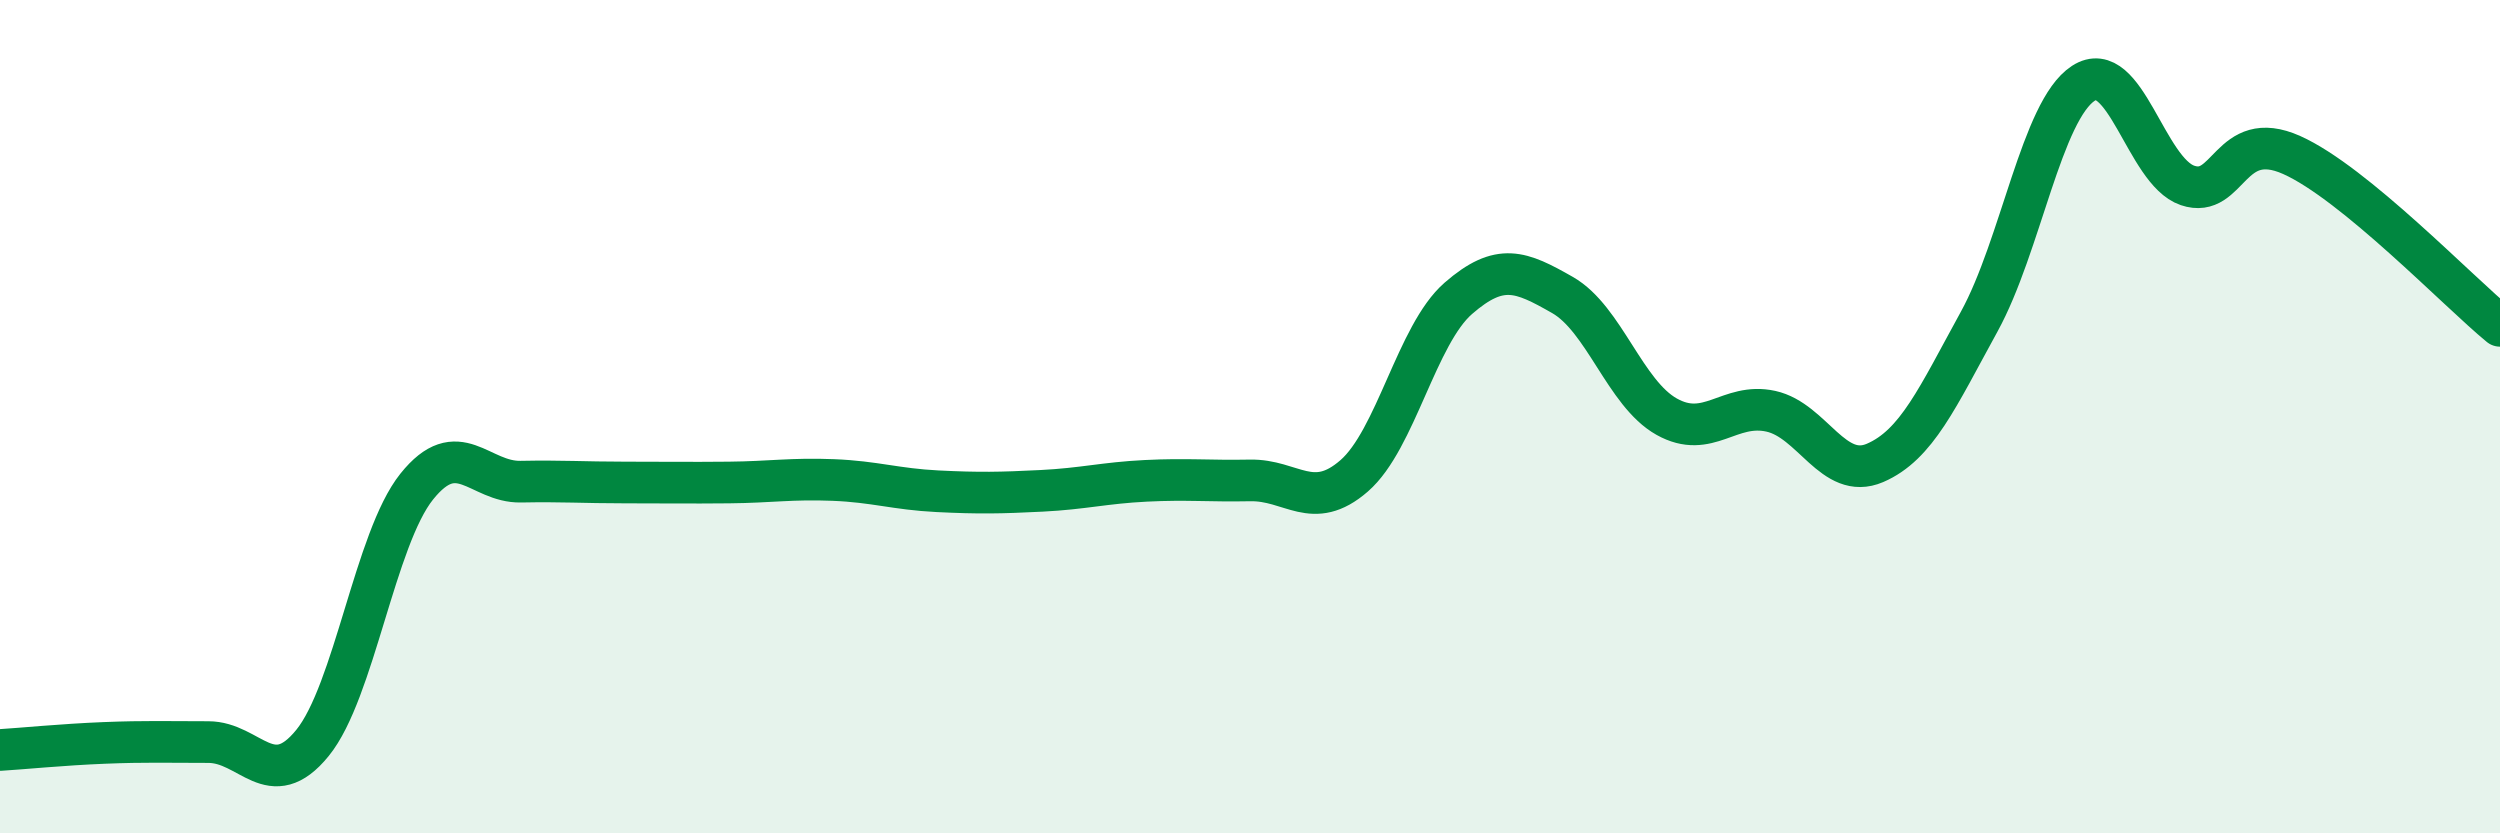
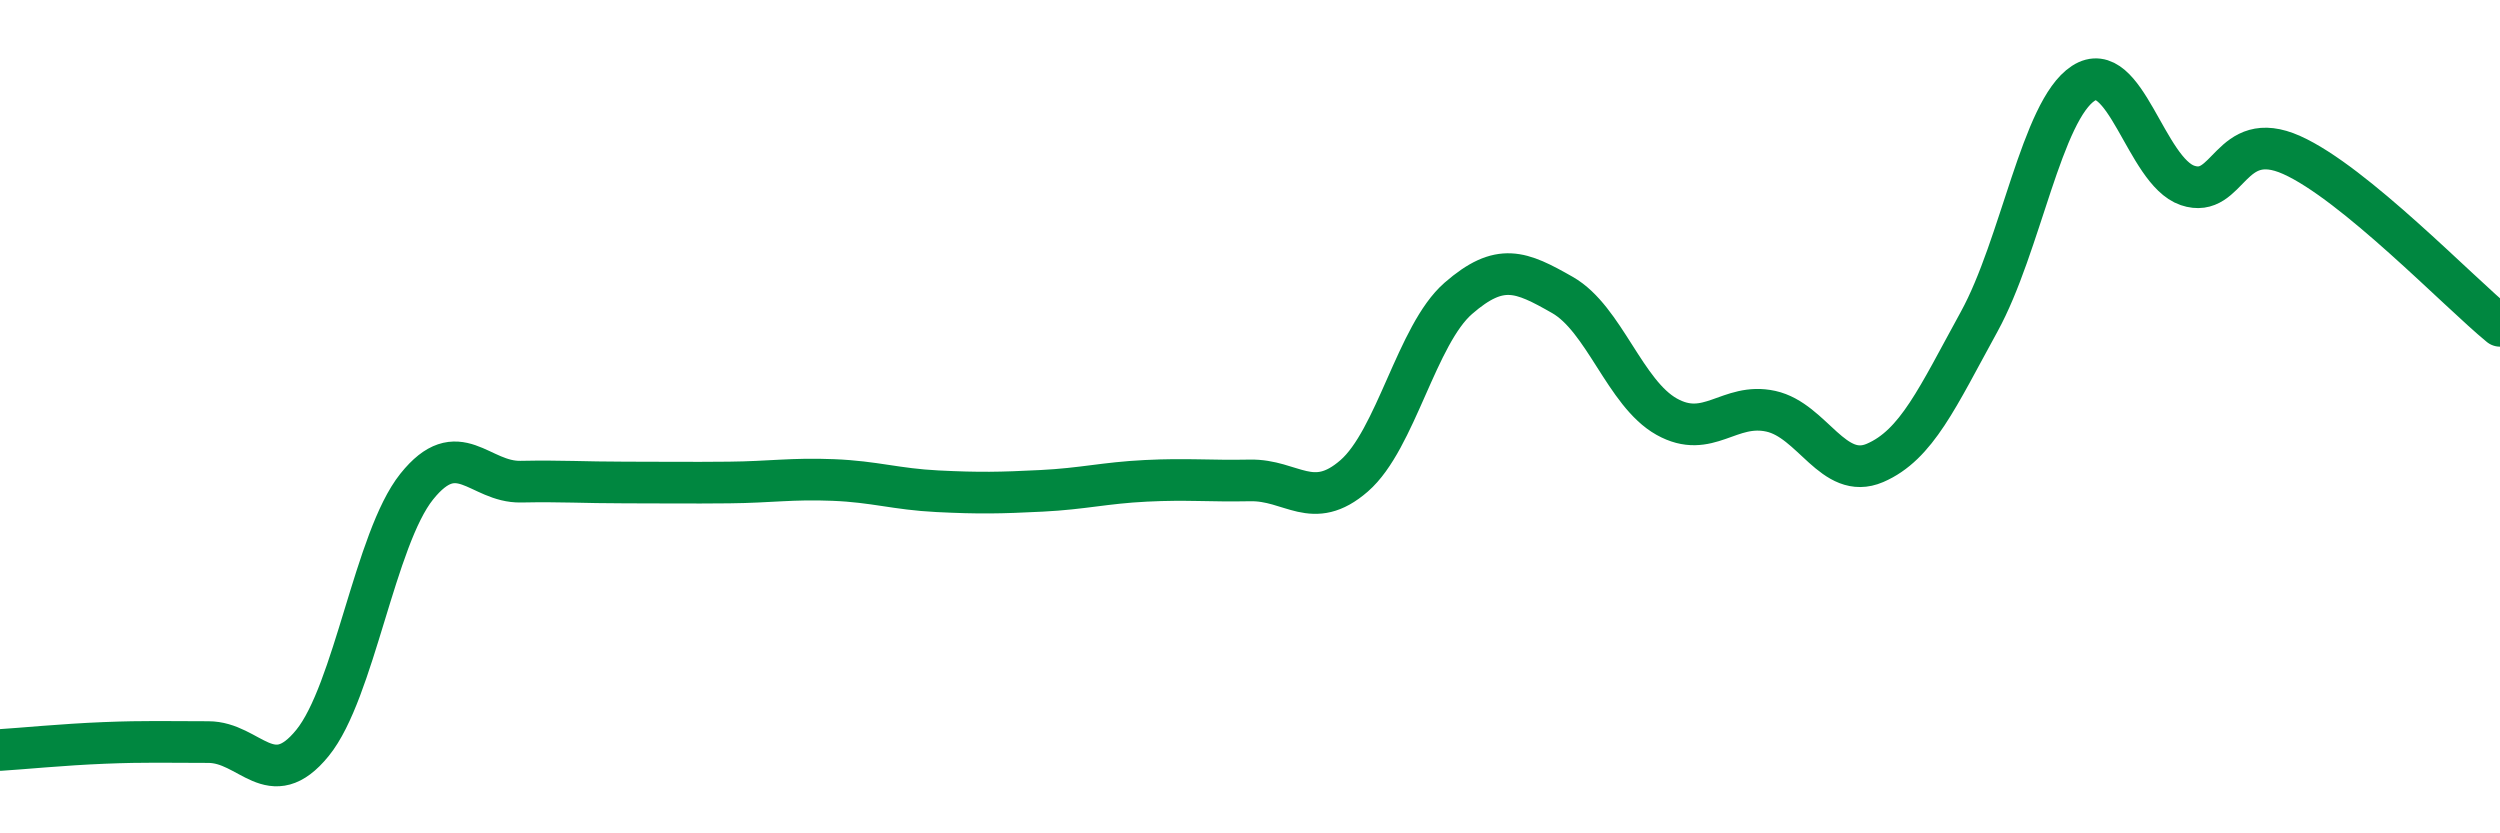
<svg xmlns="http://www.w3.org/2000/svg" width="60" height="20" viewBox="0 0 60 20">
-   <path d="M 0,18 C 0.5,17.97 1.5,17.87 2.5,17.83 C 3.5,17.79 4,17.81 5,17.81 C 6,17.81 6.5,19.06 7.5,17.83 C 8.5,16.6 9,12.93 10,11.68 C 11,10.43 11.5,11.58 12.5,11.56 C 13.5,11.54 14,11.58 15,11.58 C 16,11.58 16.5,11.59 17.5,11.58 C 18.5,11.57 19,11.48 20,11.52 C 21,11.56 21.5,11.74 22.5,11.79 C 23.5,11.84 24,11.83 25,11.78 C 26,11.73 26.5,11.59 27.5,11.54 C 28.5,11.49 29,11.55 30,11.53 C 31,11.51 31.5,12.29 32.5,11.42 C 33.5,10.55 34,8.03 35,7.16 C 36,6.29 36.5,6.51 37.5,7.08 C 38.5,7.65 39,9.44 40,10 C 41,10.56 41.5,9.65 42.5,9.87 C 43.5,10.09 44,11.54 45,11.11 C 46,10.68 46.5,9.54 47.5,7.72 C 48.5,5.9 49,2.65 50,2 C 51,1.35 51.5,4.11 52.5,4.45 C 53.5,4.79 53.5,3.05 55,3.72 C 56.5,4.39 59,7 60,7.82L60 20L0 20Z" fill="#008740" opacity="0.1" stroke-linecap="round" stroke-linejoin="round" />
  <path d="M 0,18 C 0.5,17.97 1.5,17.87 2.5,17.83 C 3.5,17.79 4,17.81 5,17.81 C 6,17.81 6.5,19.06 7.5,17.83 C 8.5,16.6 9,12.93 10,11.68 C 11,10.43 11.5,11.58 12.5,11.56 C 13.5,11.54 14,11.58 15,11.58 C 16,11.58 16.5,11.59 17.5,11.58 C 18.5,11.57 19,11.48 20,11.52 C 21,11.56 21.5,11.74 22.5,11.79 C 23.5,11.84 24,11.83 25,11.78 C 26,11.73 26.5,11.59 27.5,11.54 C 28.5,11.49 29,11.55 30,11.53 C 31,11.51 31.5,12.29 32.5,11.42 C 33.5,10.55 34,8.03 35,7.16 C 36,6.29 36.5,6.51 37.5,7.08 C 38.5,7.65 39,9.44 40,10 C 41,10.56 41.5,9.65 42.5,9.87 C 43.5,10.09 44,11.54 45,11.11 C 46,10.68 46.5,9.54 47.5,7.72 C 48.5,5.9 49,2.65 50,2 C 51,1.35 51.5,4.11 52.5,4.45 C 53.5,4.79 53.5,3.05 55,3.72 C 56.5,4.39 59,7 60,7.82" stroke="#008740" stroke-width="1" fill="none" stroke-linecap="round" stroke-linejoin="round" />
</svg>